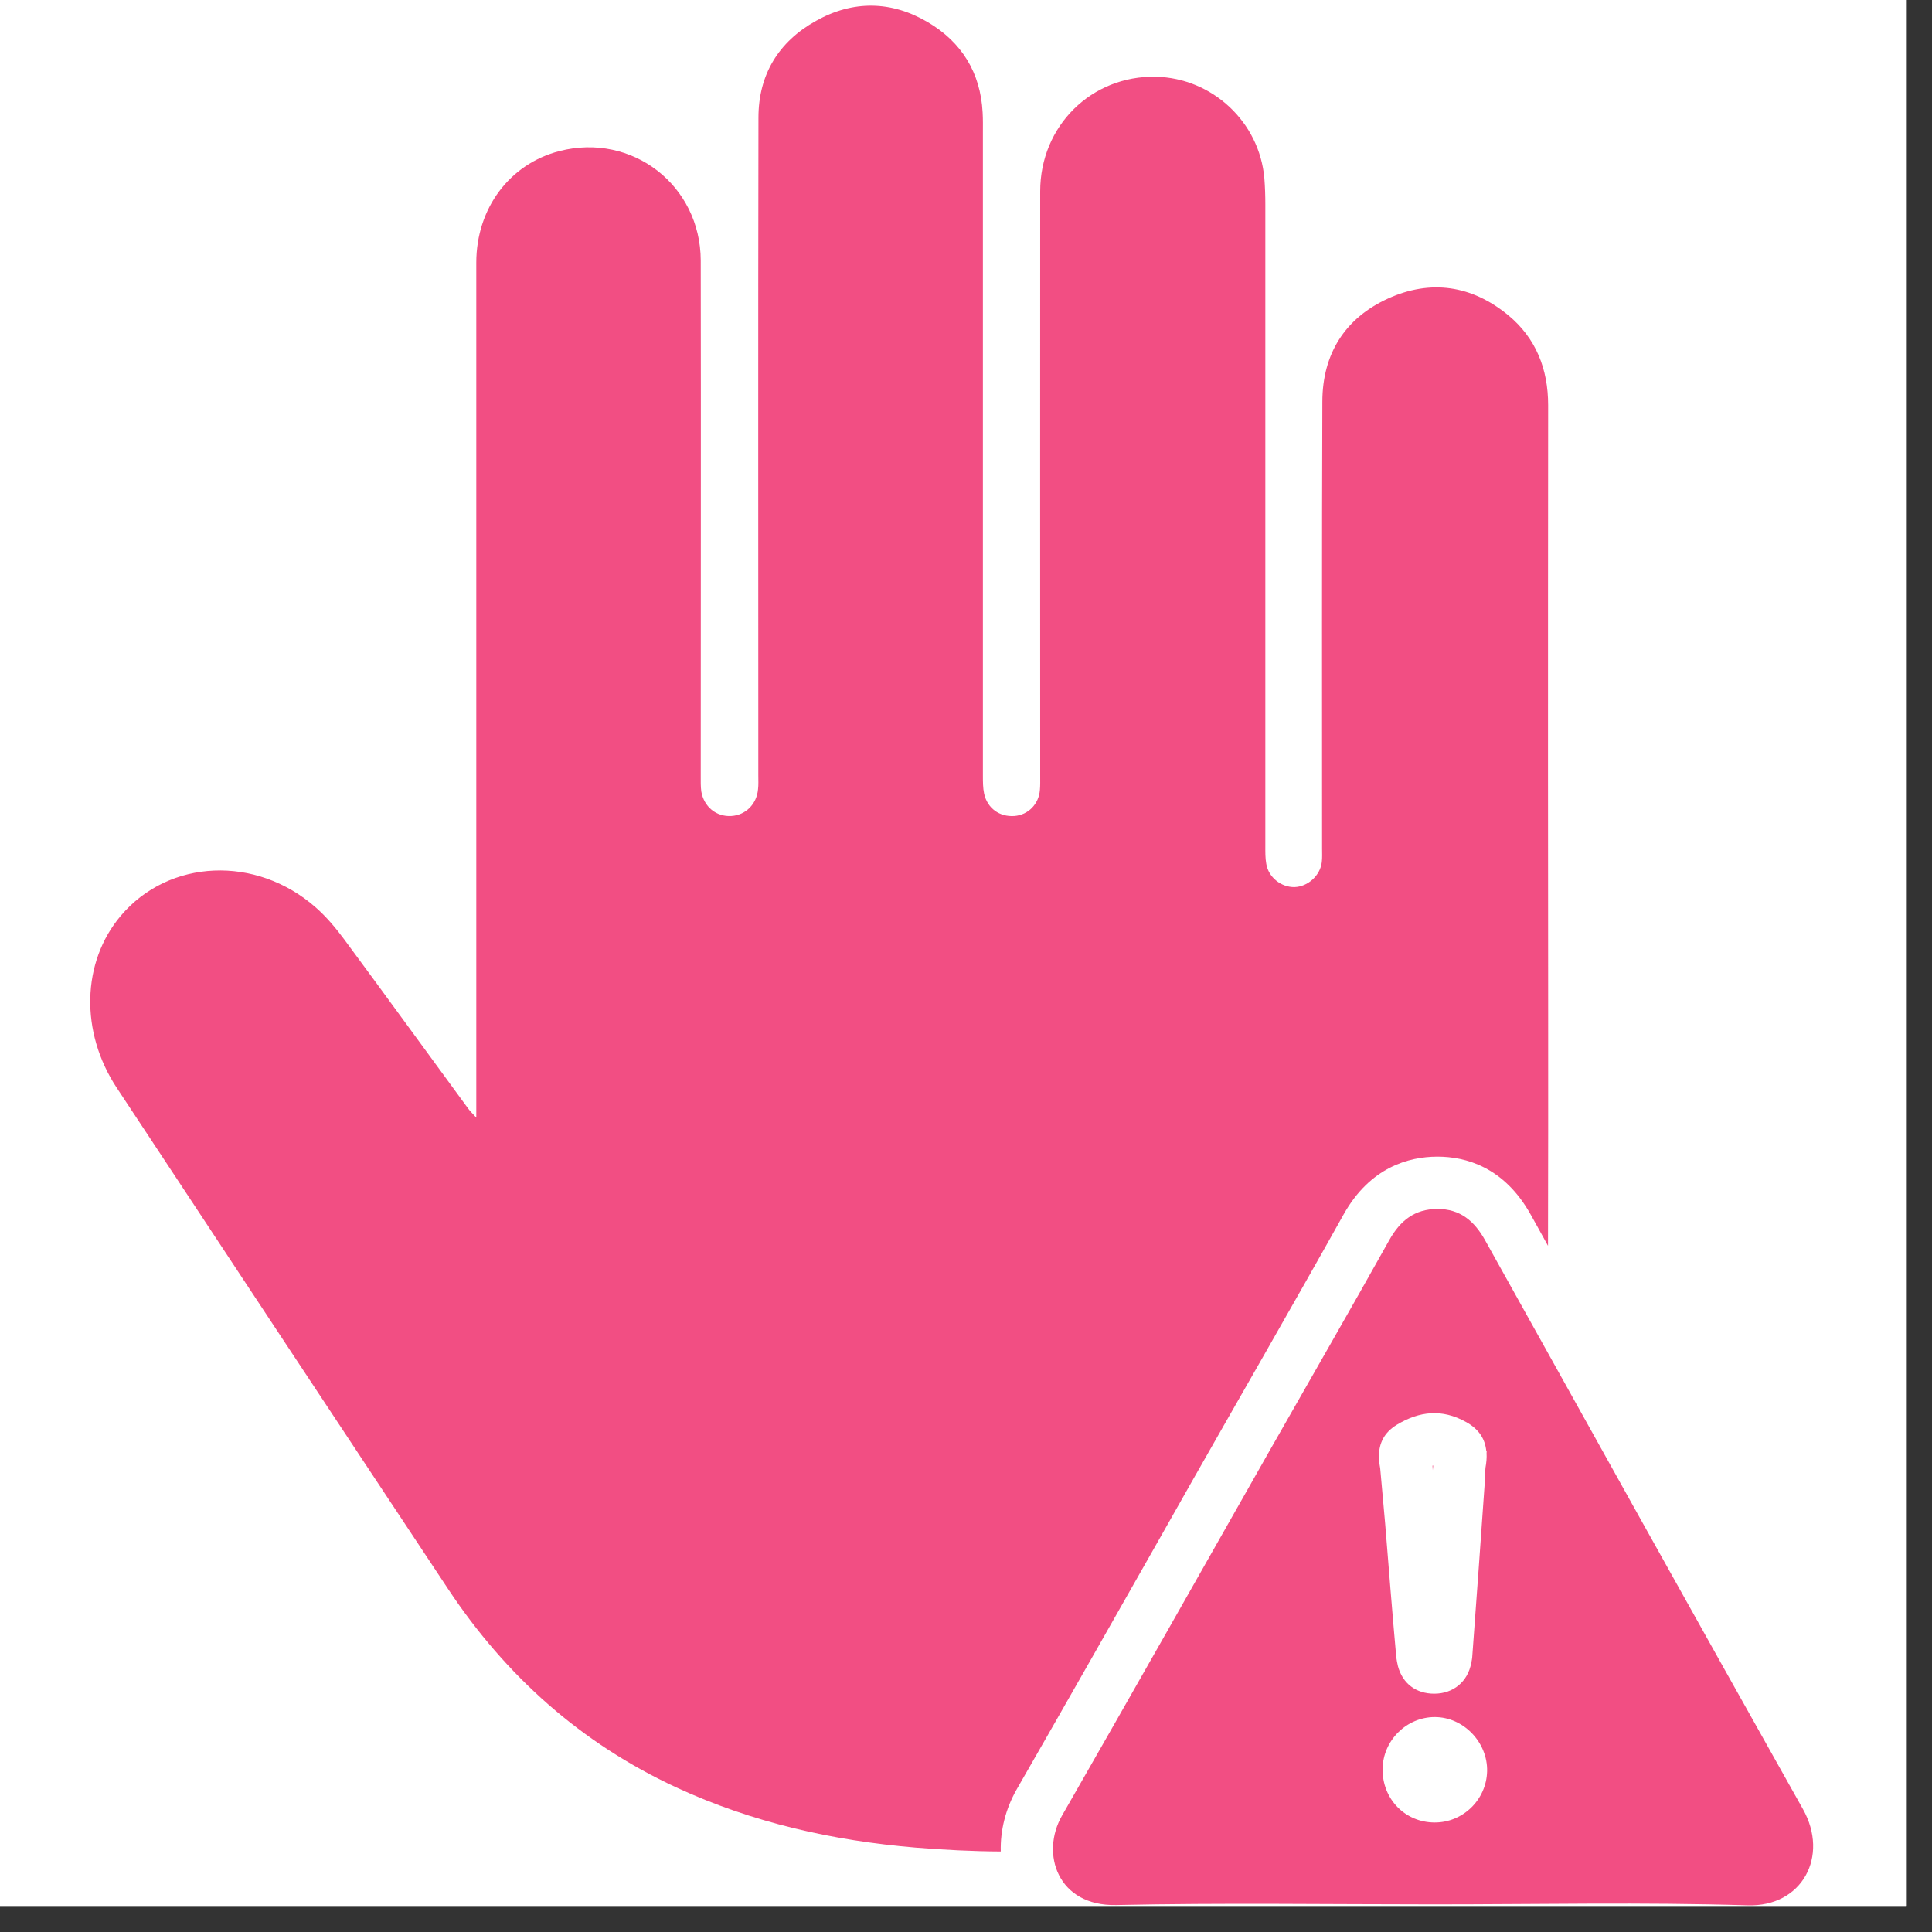
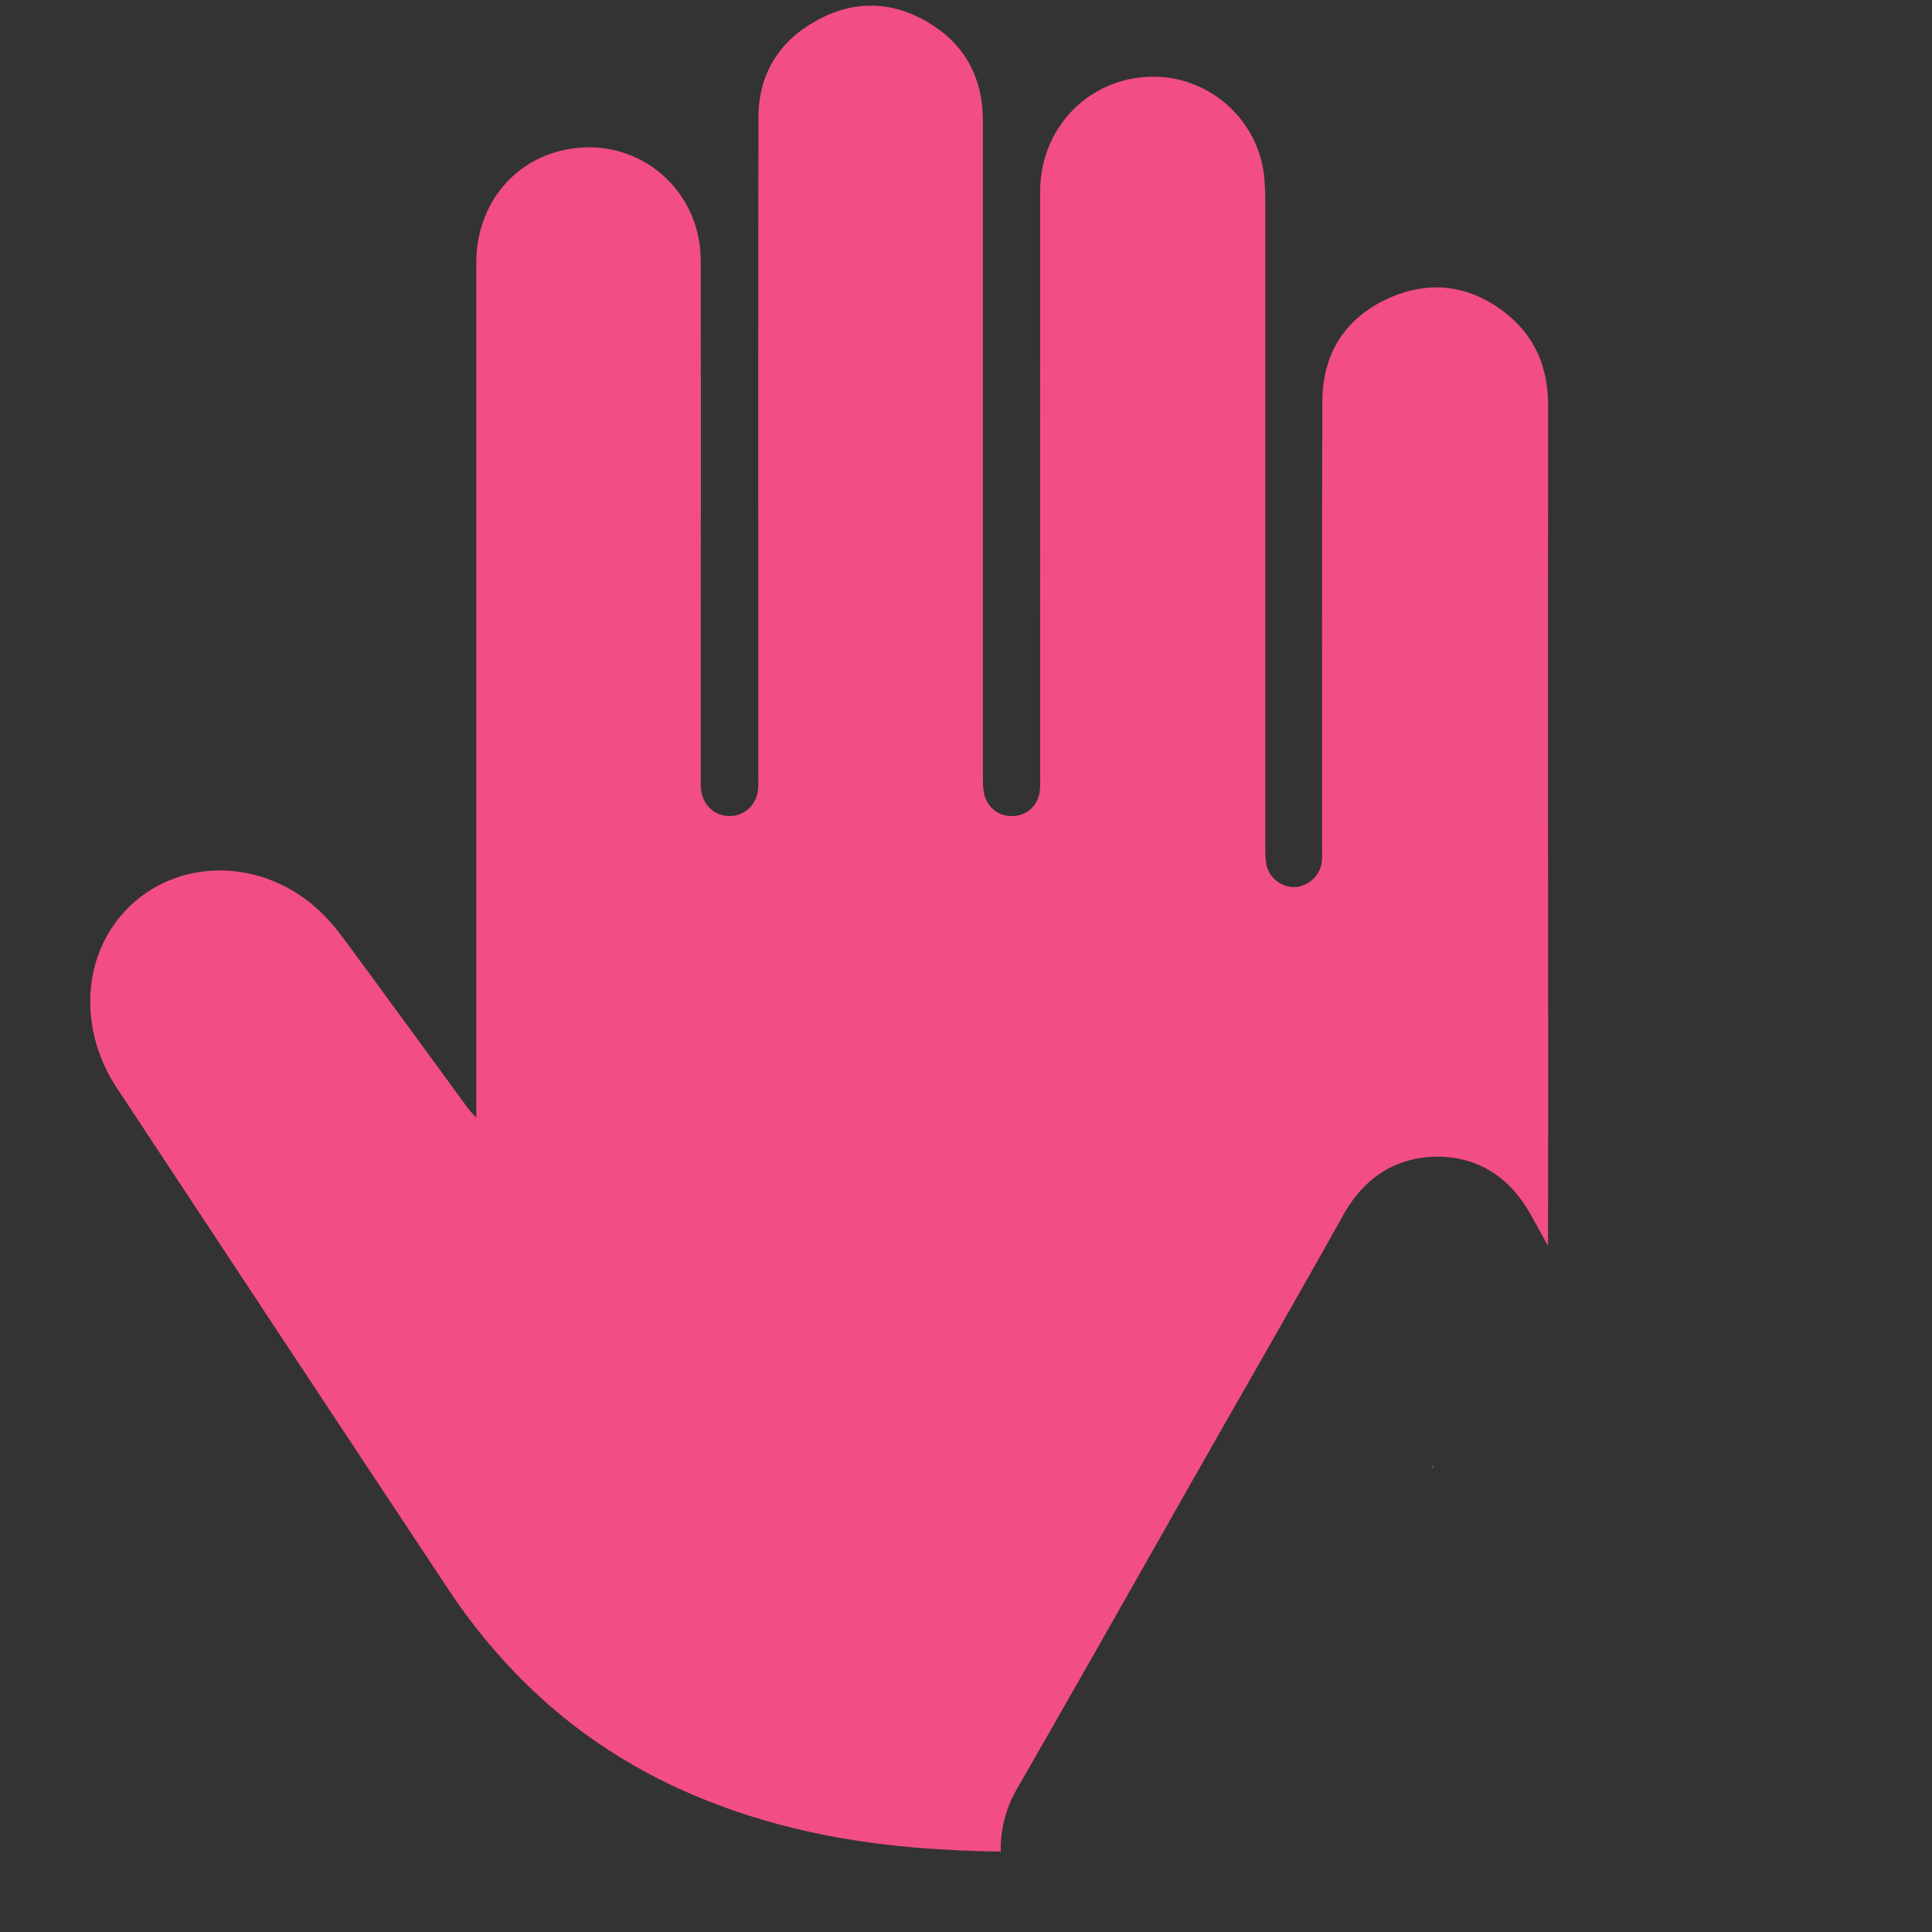
<svg xmlns="http://www.w3.org/2000/svg" width="75" zoomAndPan="magnify" viewBox="0 0 56.25 56.25" height="75" preserveAspectRatio="xMidYMid meet" version="1.0">
  <rect x="0" y="0" width="56.25" height="56.25" fill="#333333" stroke="none" />
  <defs>
    <clipPath id="3060152cf4">
-       <path d="M 0 0 L 55.512 0 L 55.512 55.512 L 0 55.512 Z M 0 0 " clip-rule="nonzero" />
+       <path d="M 0 0 L 55.512 55.512 L 0 55.512 Z M 0 0 " clip-rule="nonzero" />
    </clipPath>
    <clipPath id="6ef6fcaf3e">
      <path d="M 2.254 0 L 46 0 L 46 54 L 2.254 54 Z M 2.254 0 " clip-rule="nonzero" />
    </clipPath>
    <clipPath id="462c400bb5">
-       <path d="M 30 35 L 53 35 L 53 55.512 L 30 55.512 Z M 30 35 " clip-rule="nonzero" />
-     </clipPath>
+       </clipPath>
  </defs>
  <g clip-path="url(#3060152cf4)">
-     <path fill="#ffffff" d="M 0 0 L 55.512 0 L 55.512 55.512 L 0 55.512 Z M 0 0 " fill-opacity="1" fill-rule="nonzero" />
-     <path fill="#ffffff" d="M 0 0 L 55.512 0 L 55.512 55.512 L 0 55.512 Z M 0 0 " fill-opacity="1" fill-rule="nonzero" />
-   </g>
+     </g>
  <g clip-path="url(#6ef6fcaf3e)">
    <path fill="#f24e83" d="M 29.598 52.102 C 31.004 49.656 32.418 47.164 33.785 44.754 C 34.406 43.656 35.027 42.559 35.652 41.465 C 36.023 40.816 36.395 40.164 36.766 39.516 C 37.543 38.152 38.344 36.746 39.121 35.355 C 39.895 33.977 41.023 33.68 41.836 33.676 L 41.855 33.676 C 42.664 33.676 43.789 33.969 44.566 35.363 L 44.773 35.734 C 44.871 35.914 44.973 36.094 45.07 36.273 C 45.082 31.742 45.07 27.211 45.07 22.68 C 45.07 19.051 45.07 15.426 45.074 11.797 C 45.074 10.75 44.723 9.848 43.91 9.176 C 42.852 8.305 41.652 8.129 40.414 8.691 C 39.152 9.266 38.504 10.309 38.5 11.691 C 38.484 16.027 38.492 20.363 38.492 24.703 C 38.492 24.836 38.5 24.973 38.484 25.102 C 38.438 25.492 38.078 25.816 37.691 25.828 C 37.301 25.836 36.93 25.543 36.867 25.148 C 36.836 24.977 36.84 24.801 36.84 24.625 C 36.84 18.402 36.84 12.18 36.84 5.957 C 36.84 5.703 36.832 5.445 36.812 5.195 C 36.672 3.555 35.297 2.27 33.652 2.234 C 31.781 2.195 30.285 3.664 30.285 5.57 C 30.281 11.246 30.285 16.918 30.285 22.594 C 30.285 22.73 30.289 22.863 30.277 22.996 C 30.246 23.414 29.934 23.727 29.535 23.758 C 29.102 23.789 28.746 23.535 28.652 23.105 C 28.617 22.938 28.617 22.762 28.617 22.586 C 28.617 16.352 28.617 10.113 28.617 3.875 C 28.617 3.676 28.621 3.473 28.609 3.273 C 28.547 2.113 28 1.227 27.012 0.645 C 25.953 0.02 24.836 0.004 23.762 0.605 C 22.668 1.211 22.082 2.172 22.082 3.426 C 22.07 9.809 22.078 16.195 22.078 22.578 C 22.078 22.715 22.086 22.848 22.07 22.98 C 22.031 23.414 21.707 23.734 21.293 23.758 C 20.855 23.785 20.496 23.492 20.418 23.043 C 20.398 22.898 20.402 22.75 20.402 22.602 C 20.402 17.598 20.41 12.59 20.402 7.586 C 20.395 5.391 18.402 3.855 16.289 4.398 C 14.836 4.773 13.867 6.066 13.867 7.648 C 13.867 15.762 13.867 23.871 13.867 31.984 C 13.867 32.137 13.867 32.293 13.867 32.539 C 13.742 32.402 13.68 32.344 13.629 32.273 C 12.426 30.633 11.23 28.984 10.023 27.352 C 9.777 27.02 9.508 26.699 9.199 26.426 C 7.461 24.891 4.918 25.004 3.516 26.664 C 2.379 28.008 2.324 30.047 3.402 31.676 C 6.613 36.543 9.828 41.41 13.051 46.27 C 14.73 48.801 16.922 50.758 19.695 52.043 C 21.906 53.066 24.242 53.59 26.66 53.793 C 27.488 53.859 28.312 53.902 29.137 53.906 C 29.121 53.293 29.277 52.668 29.598 52.102 " fill-opacity="1" fill-rule="nonzero" />
  </g>
  <path fill="#f24e83" d="M 41.707 42.672 L 41.715 42.805 L 41.727 42.668 C 41.719 42.668 41.711 42.672 41.707 42.672 " fill-opacity="1" fill-rule="nonzero" />
  <g clip-path="url(#462c400bb5)">
    <path fill="#f24e83" d="M 41.766 53.062 C 40.906 53.059 40.242 52.375 40.254 51.5 C 40.266 50.672 40.953 49.992 41.773 49.992 C 42.609 49.992 43.316 50.727 43.297 51.57 C 43.277 52.398 42.594 53.066 41.766 53.062 Z M 40.148 42.383 L 40.148 42.375 C 40.156 42.02 40.293 41.711 40.672 41.48 C 41.328 41.086 41.984 41.012 42.684 41.402 C 43.066 41.613 43.238 41.902 43.273 42.246 L 43.285 42.246 L 43.281 42.305 C 43.289 42.441 43.277 42.582 43.25 42.73 L 43.238 42.891 C 43.238 42.898 43.238 42.91 43.238 42.922 C 43.242 42.922 43.242 42.922 43.246 42.922 C 43.121 44.699 42.996 46.477 42.863 48.254 C 42.859 48.297 42.852 48.336 42.844 48.375 L 42.84 48.414 L 42.836 48.414 C 42.734 48.965 42.312 49.312 41.758 49.312 C 41.23 49.312 40.836 49.02 40.699 48.504 L 40.699 48.5 C 40.68 48.422 40.664 48.336 40.652 48.246 C 40.535 46.949 40.434 45.652 40.328 44.352 L 40.184 42.746 C 40.16 42.621 40.148 42.5 40.148 42.383 Z M 52.492 52.672 C 49.391 47.156 46.312 41.629 43.234 36.102 C 42.922 35.547 42.508 35.195 41.844 35.199 C 41.188 35.203 40.77 35.535 40.453 36.098 C 39.309 38.145 38.137 40.176 36.977 42.215 C 34.961 45.766 32.953 49.32 30.922 52.859 C 30.285 53.969 30.793 55.5 32.496 55.465 C 35.582 55.398 38.664 55.445 41.75 55.445 C 44.793 55.445 47.84 55.379 50.879 55.473 C 52.473 55.523 53.262 54.043 52.492 52.672 " fill-opacity="1" fill-rule="nonzero" />
  </g>
</svg>